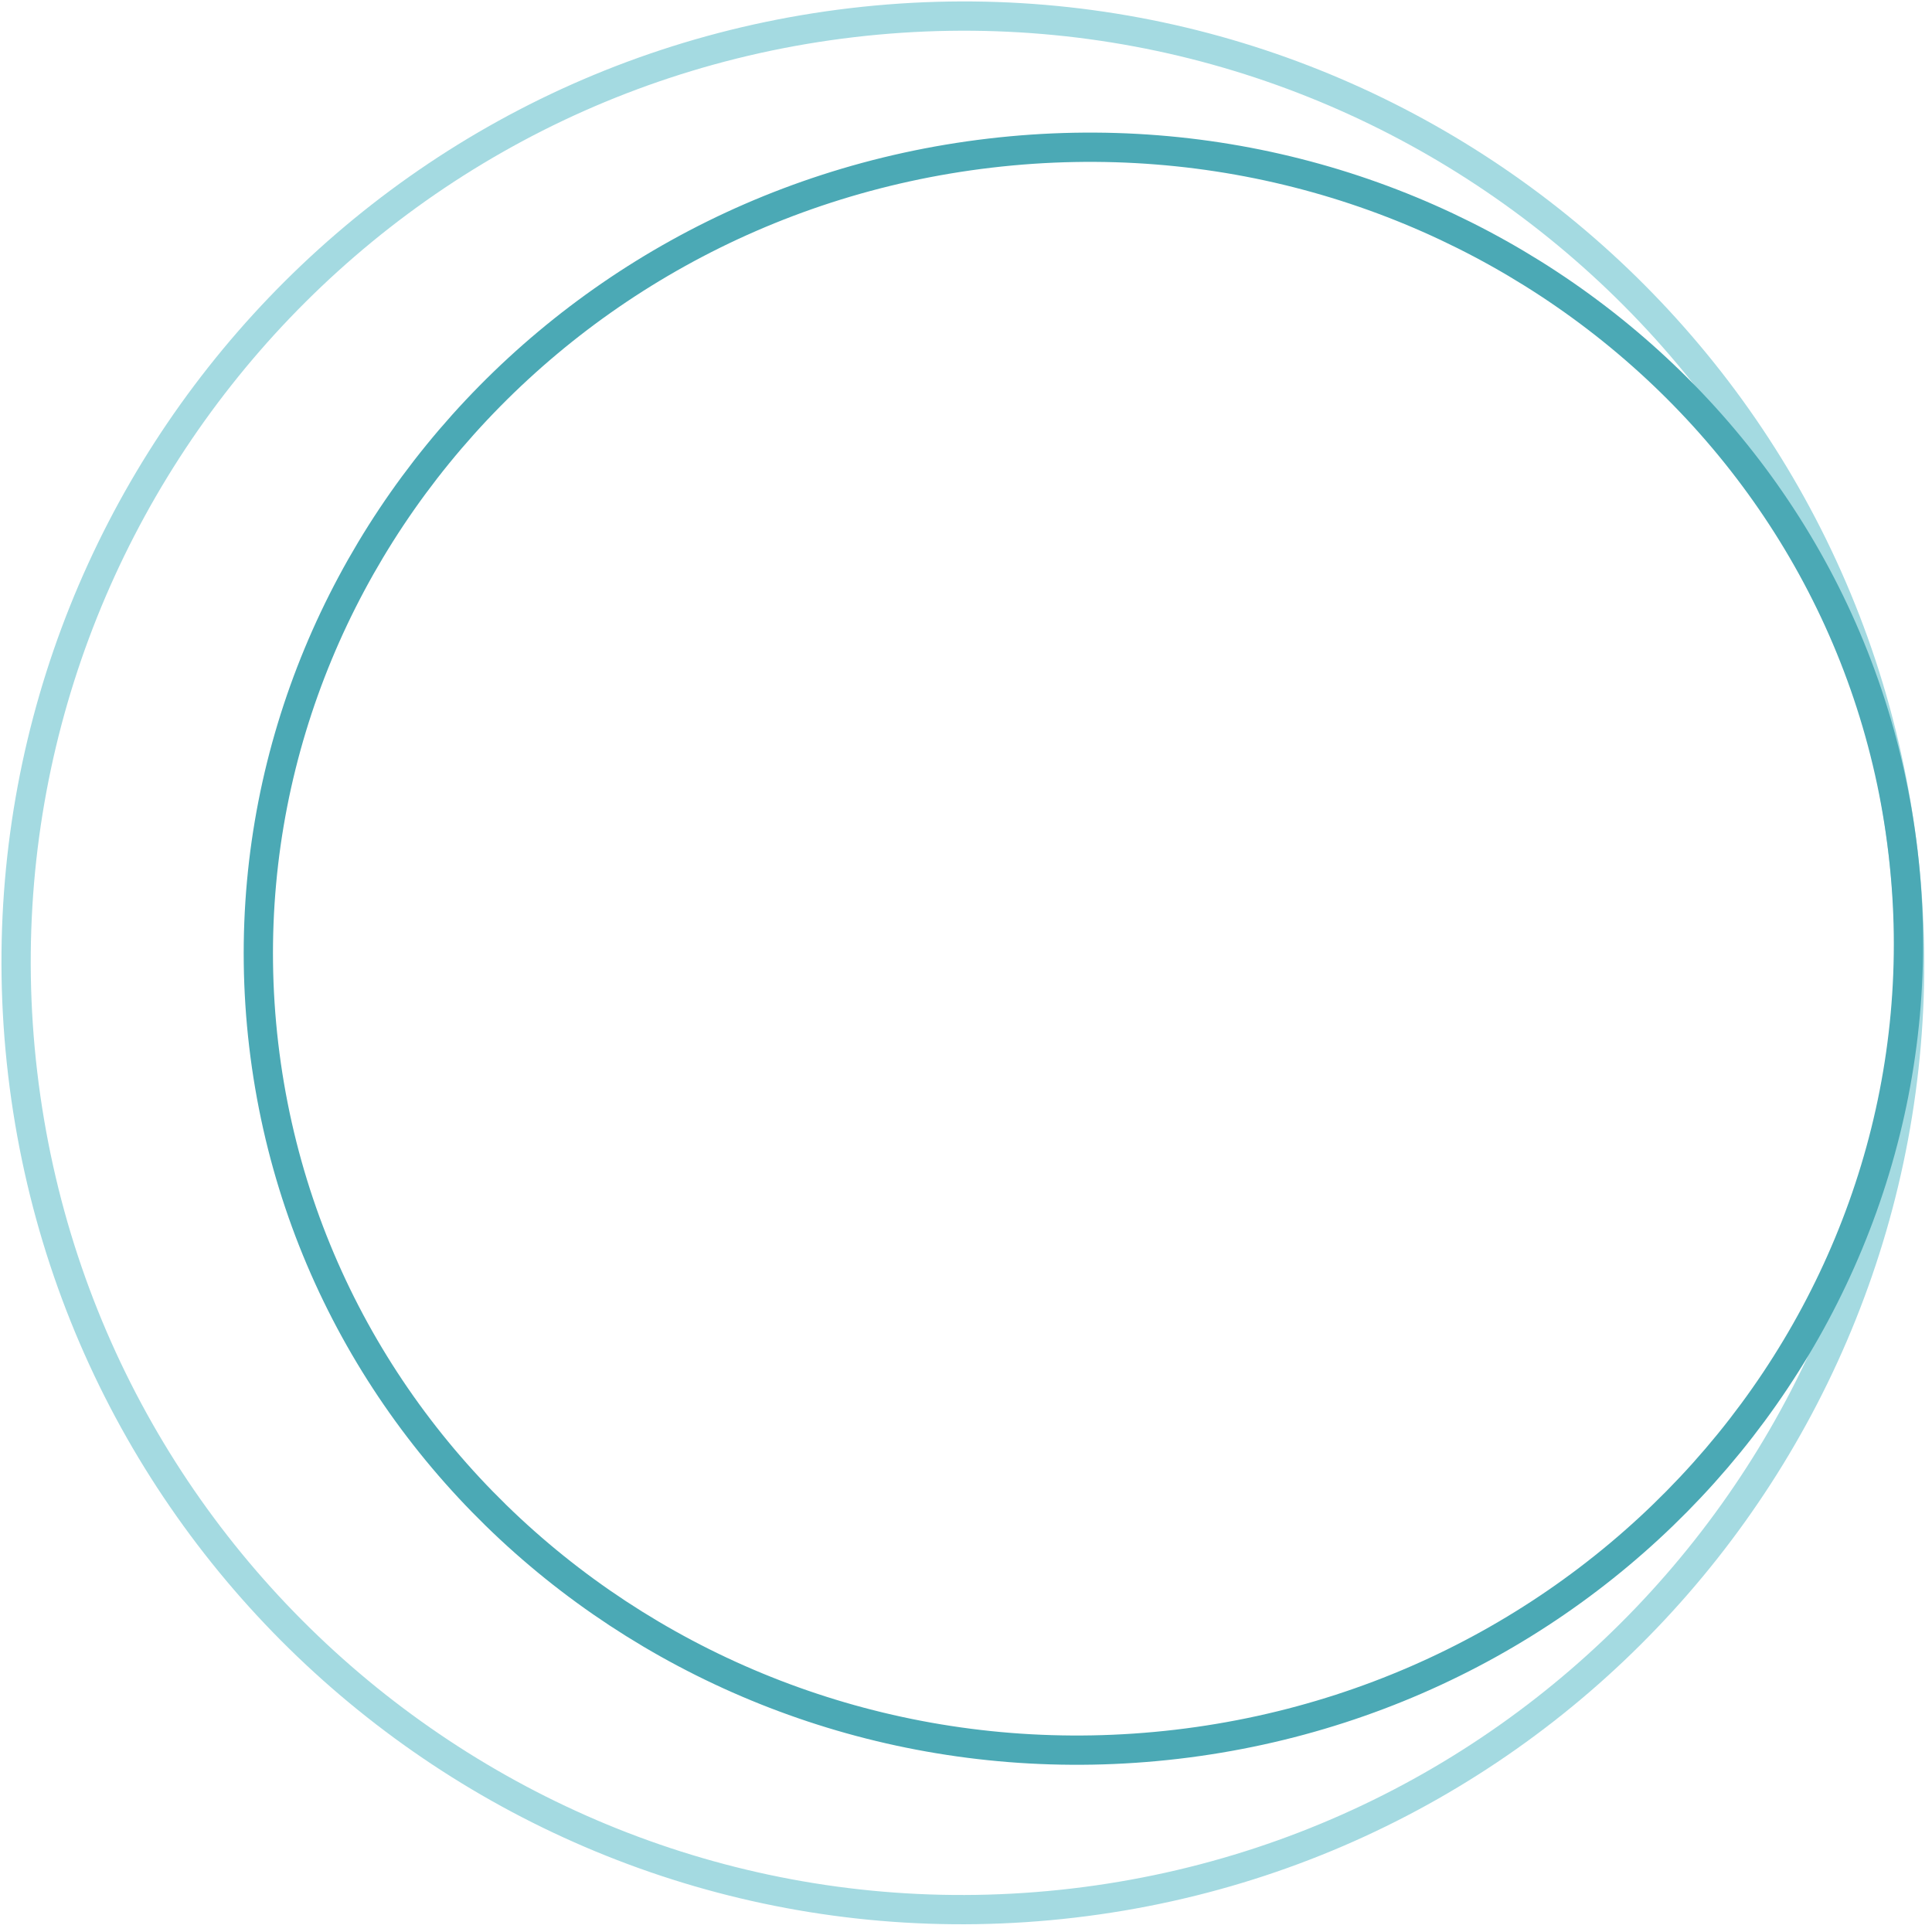
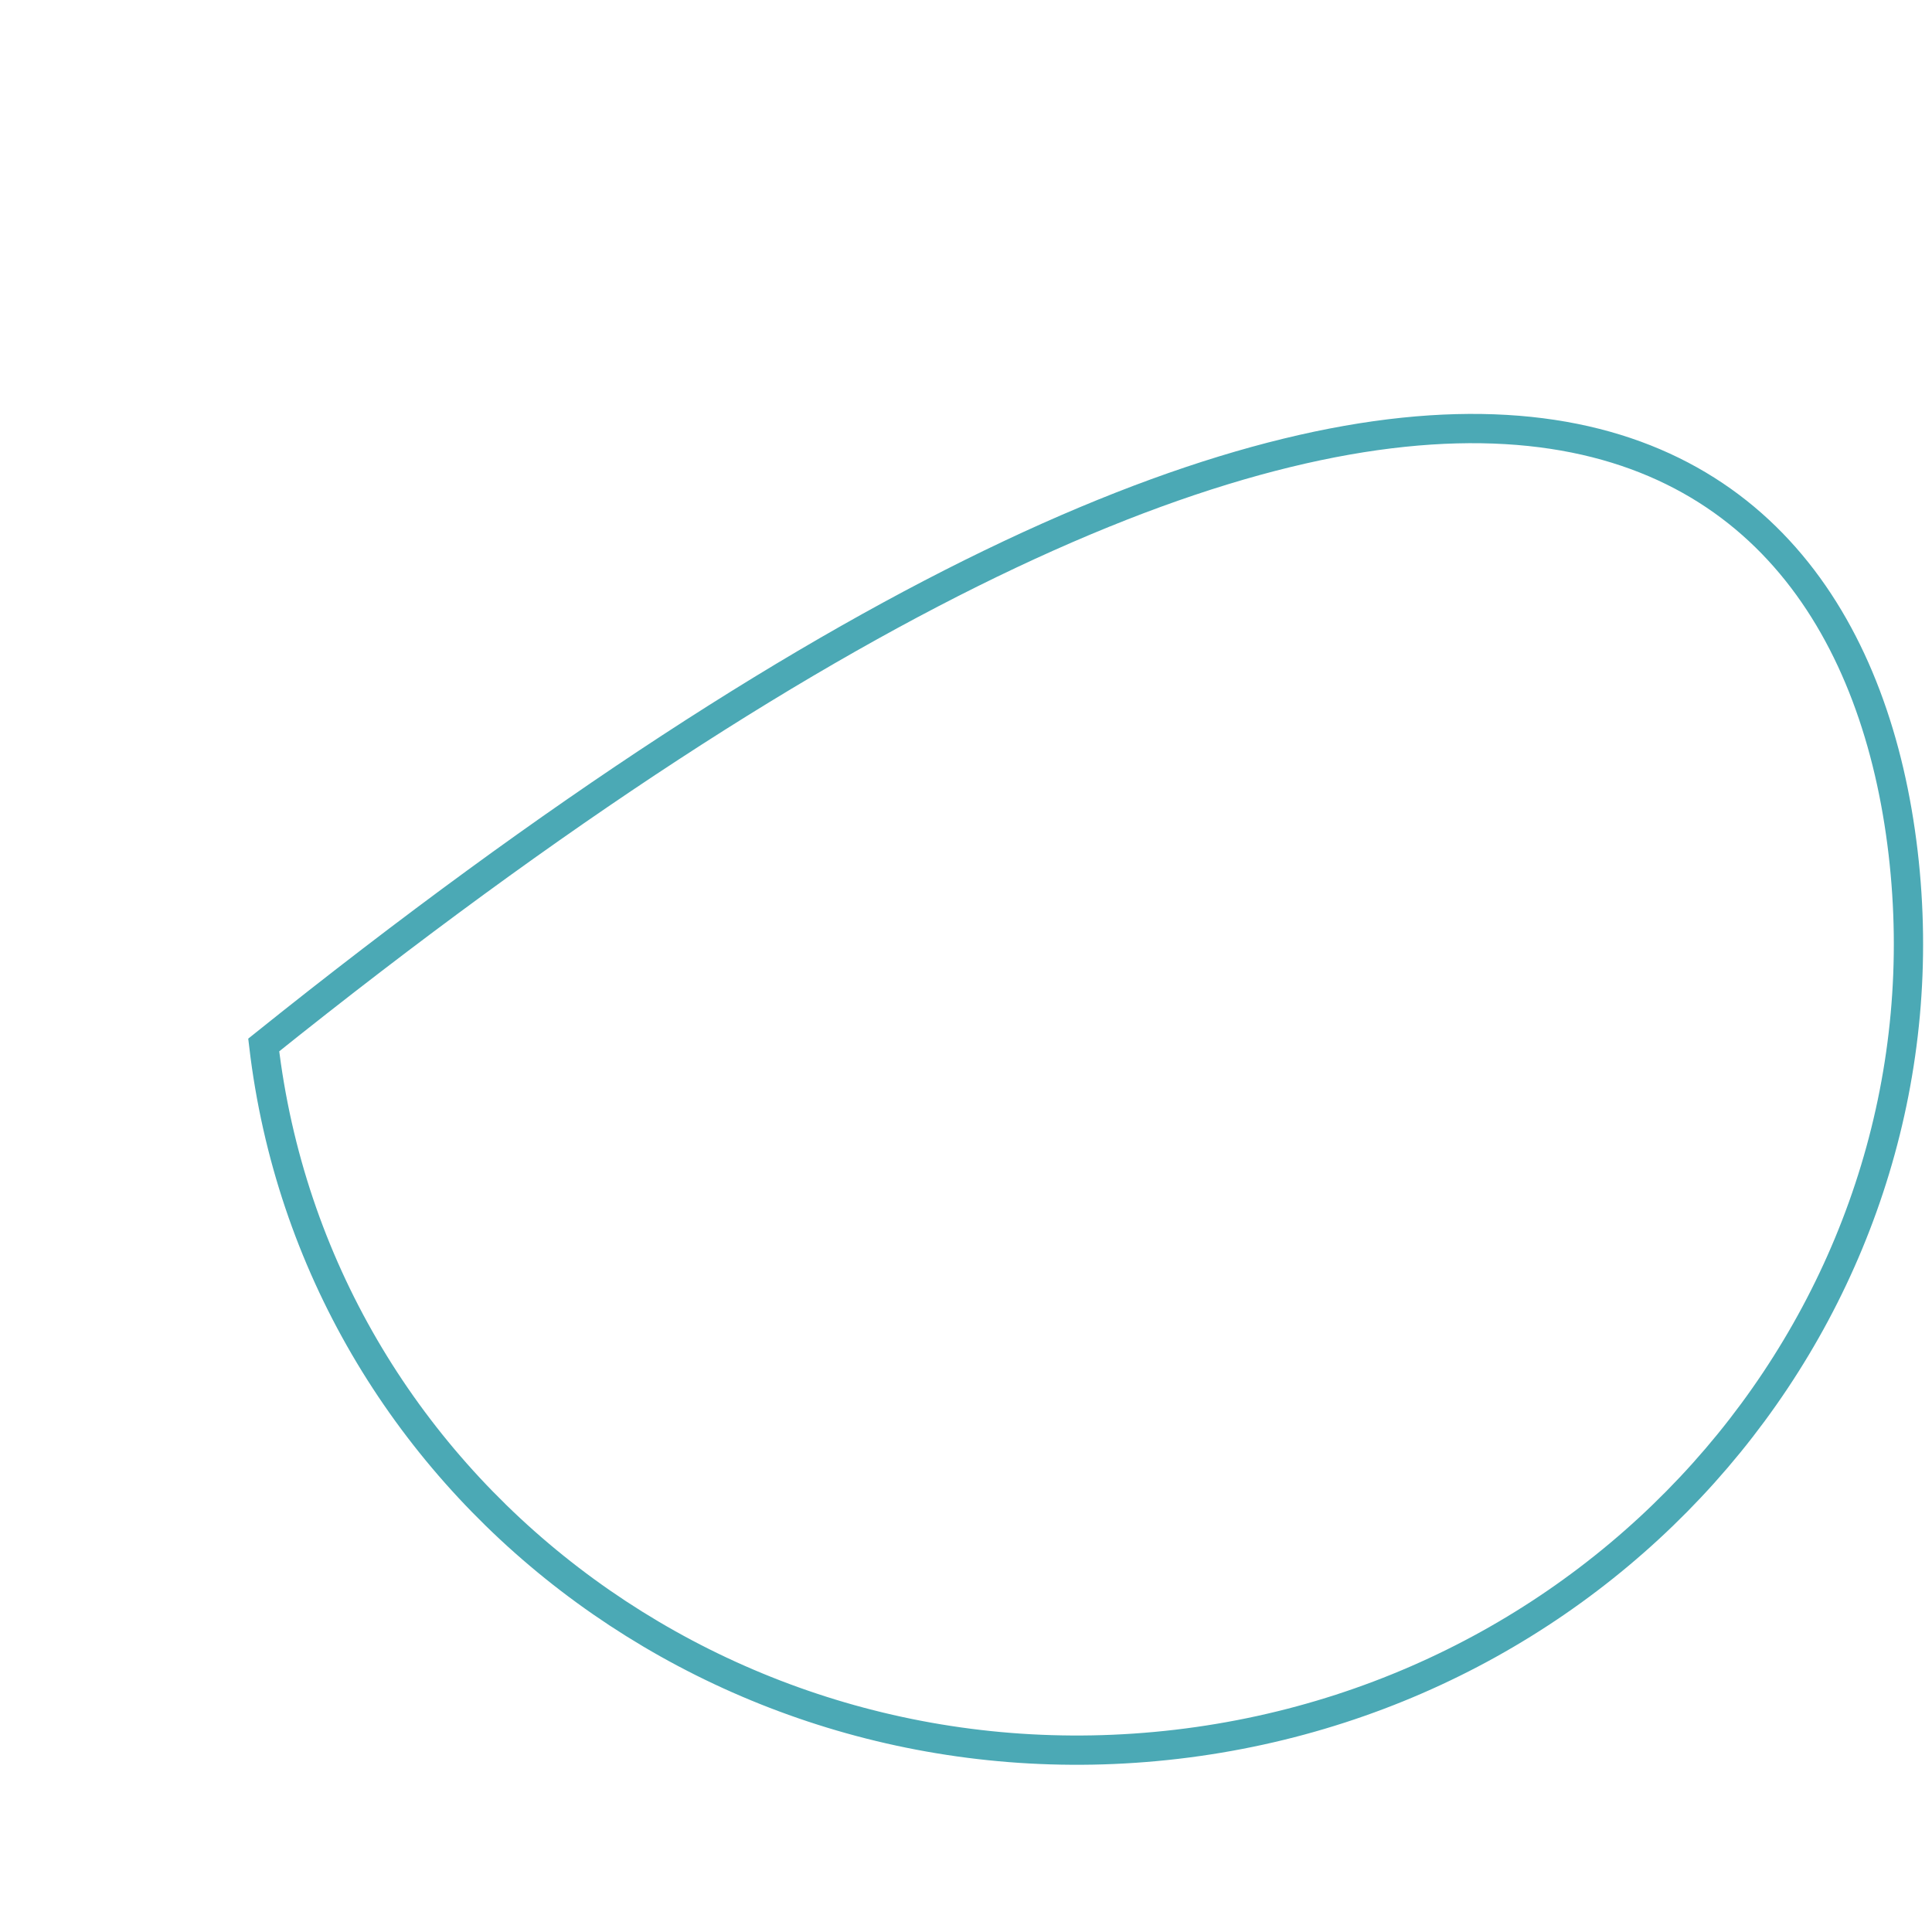
<svg xmlns="http://www.w3.org/2000/svg" width="66" height="66" viewBox="0 0 66 66" fill="none">
  <g clip-path="url(#clip0_948_118)">
-     <path d="M36.666 65.012C18.927 67.096 2.858 54.405 0.774 36.666C-1.31 18.927 11.38 2.857 29.119 0.773C46.858 -1.311 62.928 11.38 65.012 29.119C67.096 46.858 54.405 62.928 36.666 65.012Z" stroke="#A4DAE1" stroke-miterlimit="10" />
-     <path d="M40.204 59.587C24.739 61.403 10.773 50.708 9.009 35.698C7.246 20.689 18.353 7.048 33.818 5.231C49.282 3.414 63.249 14.109 65.012 29.119C66.775 44.129 55.668 57.77 40.204 59.587Z" stroke="#4BA9B5" stroke-miterlimit="10" />
+     <path d="M40.204 59.587C24.739 61.403 10.773 50.708 9.009 35.698C49.282 3.414 63.249 14.109 65.012 29.119C66.775 44.129 55.668 57.77 40.204 59.587Z" stroke="#4BA9B5" stroke-miterlimit="10" />
  </g>
  <defs>
    <clipPath id="clip0_948_118">
      <rect width="66" height="66" fill="white" />
    </clipPath>
  </defs>
</svg>